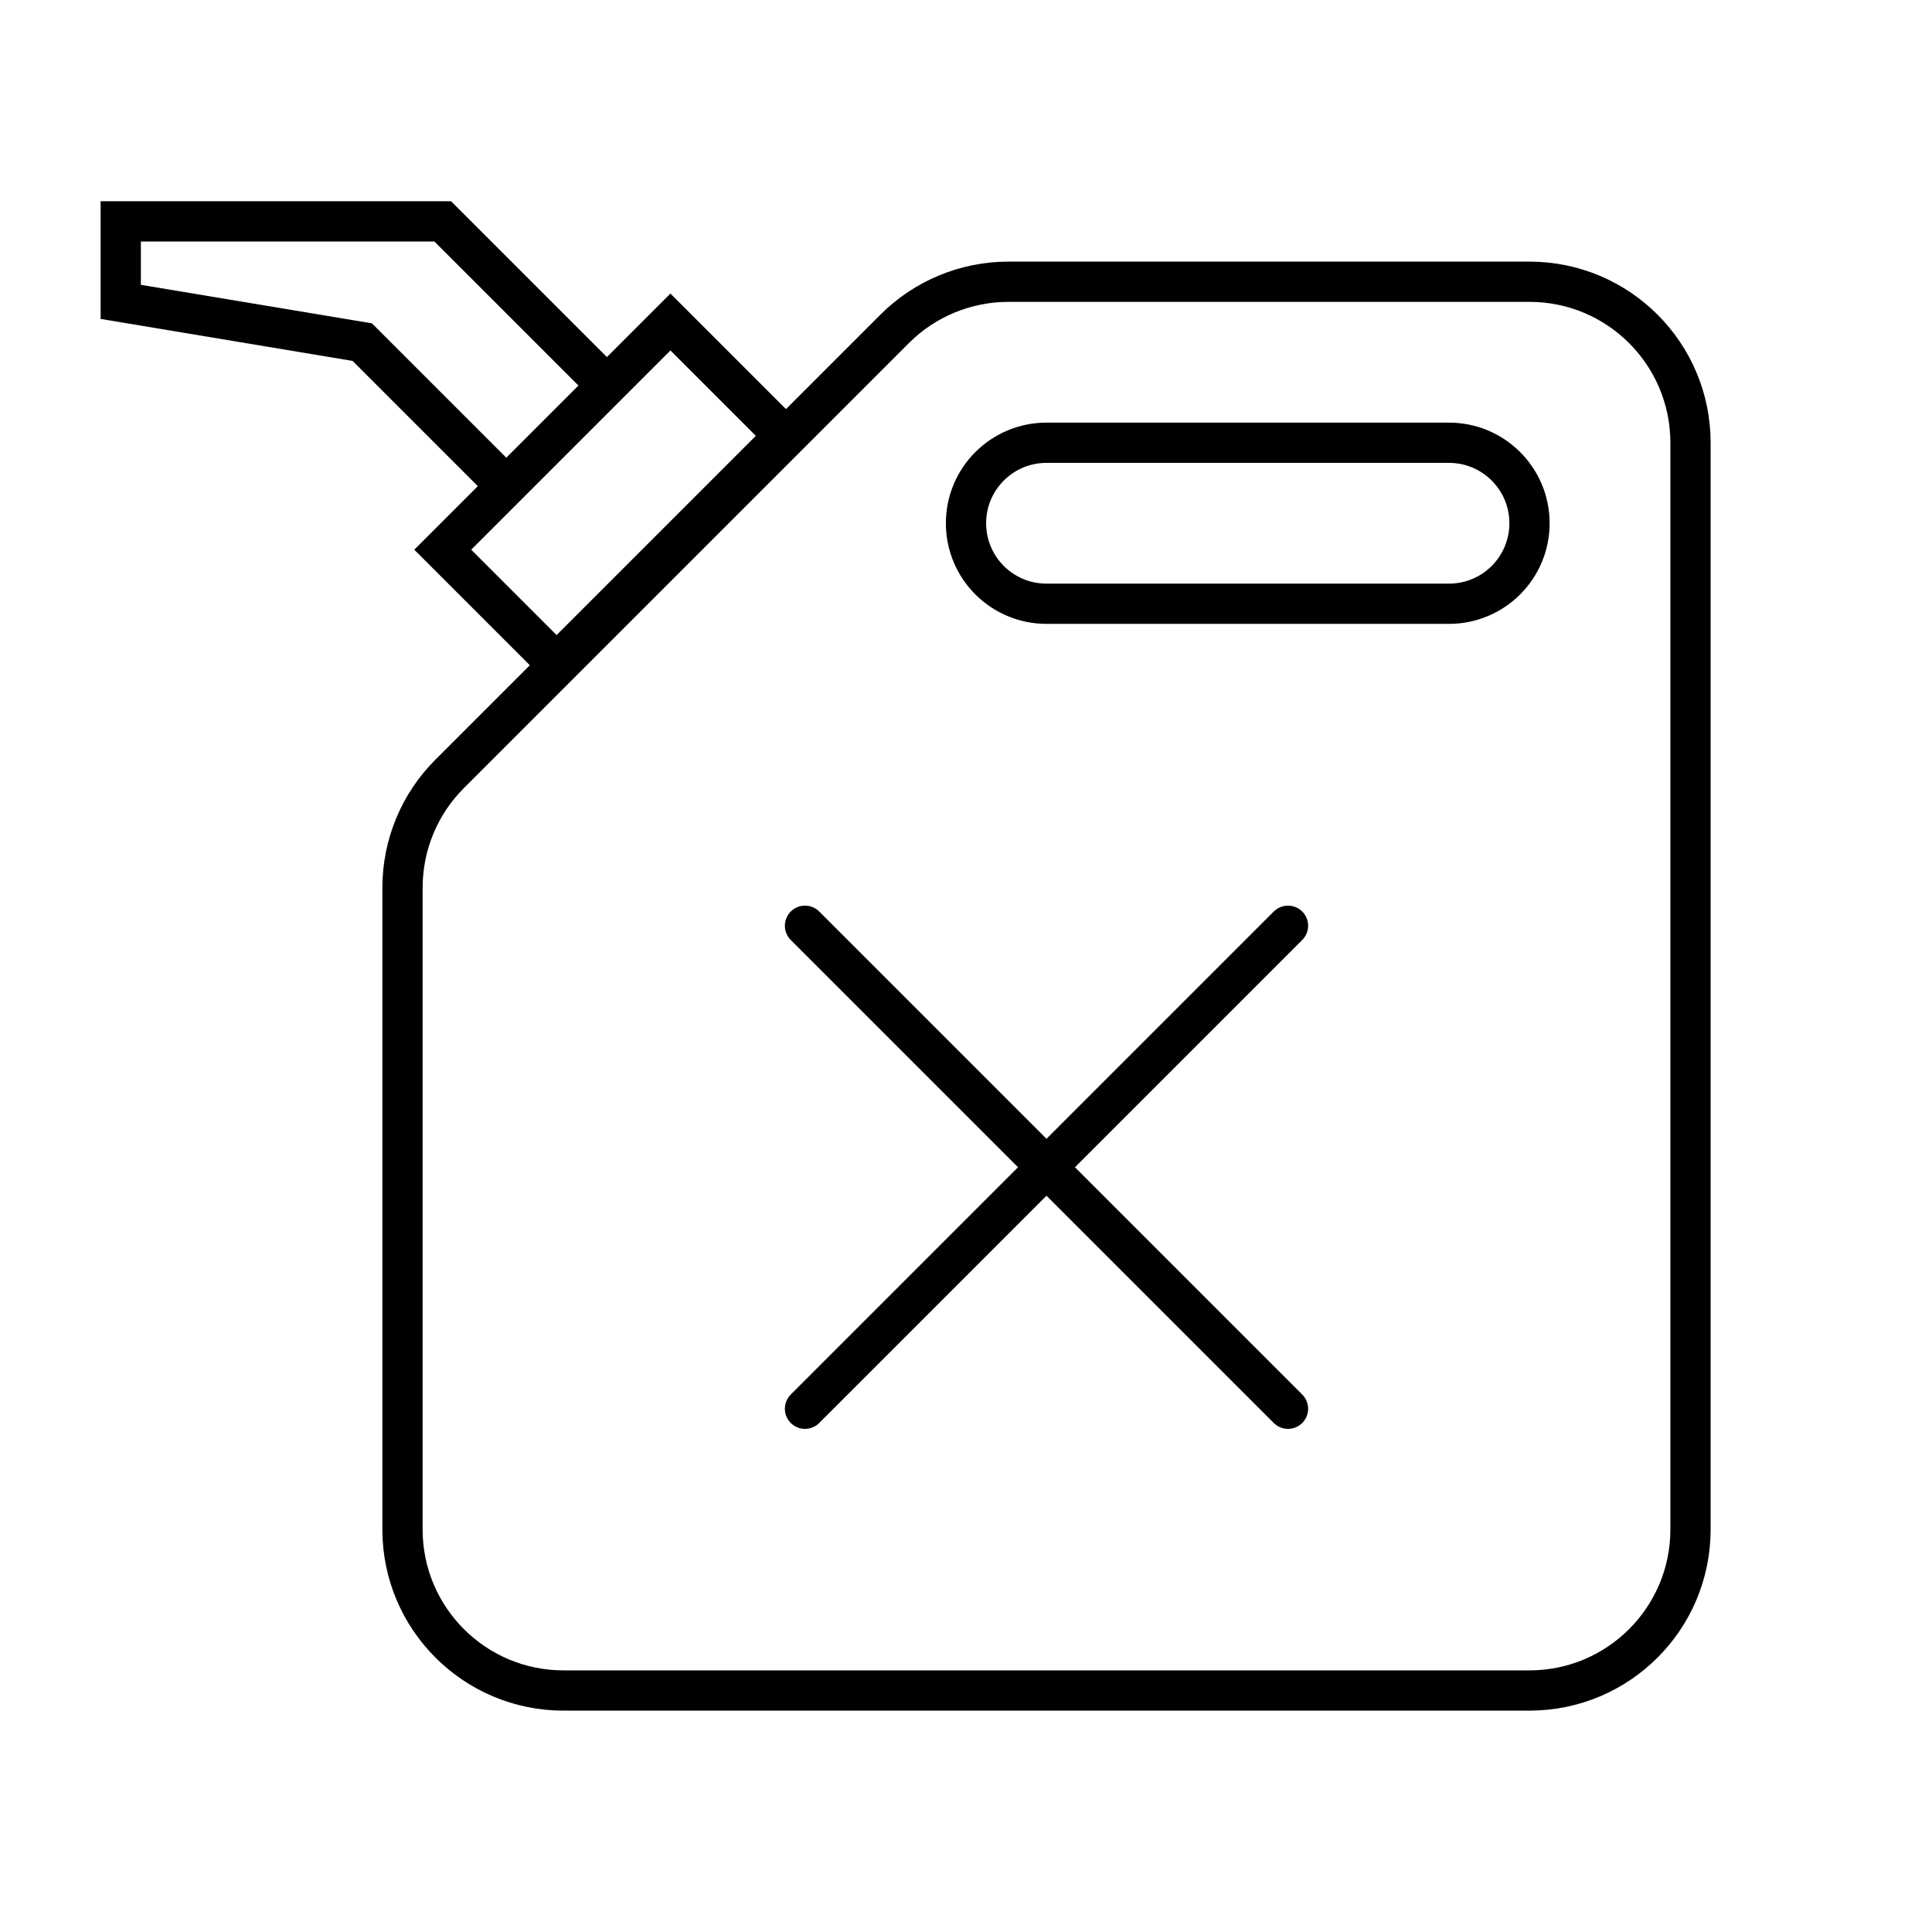
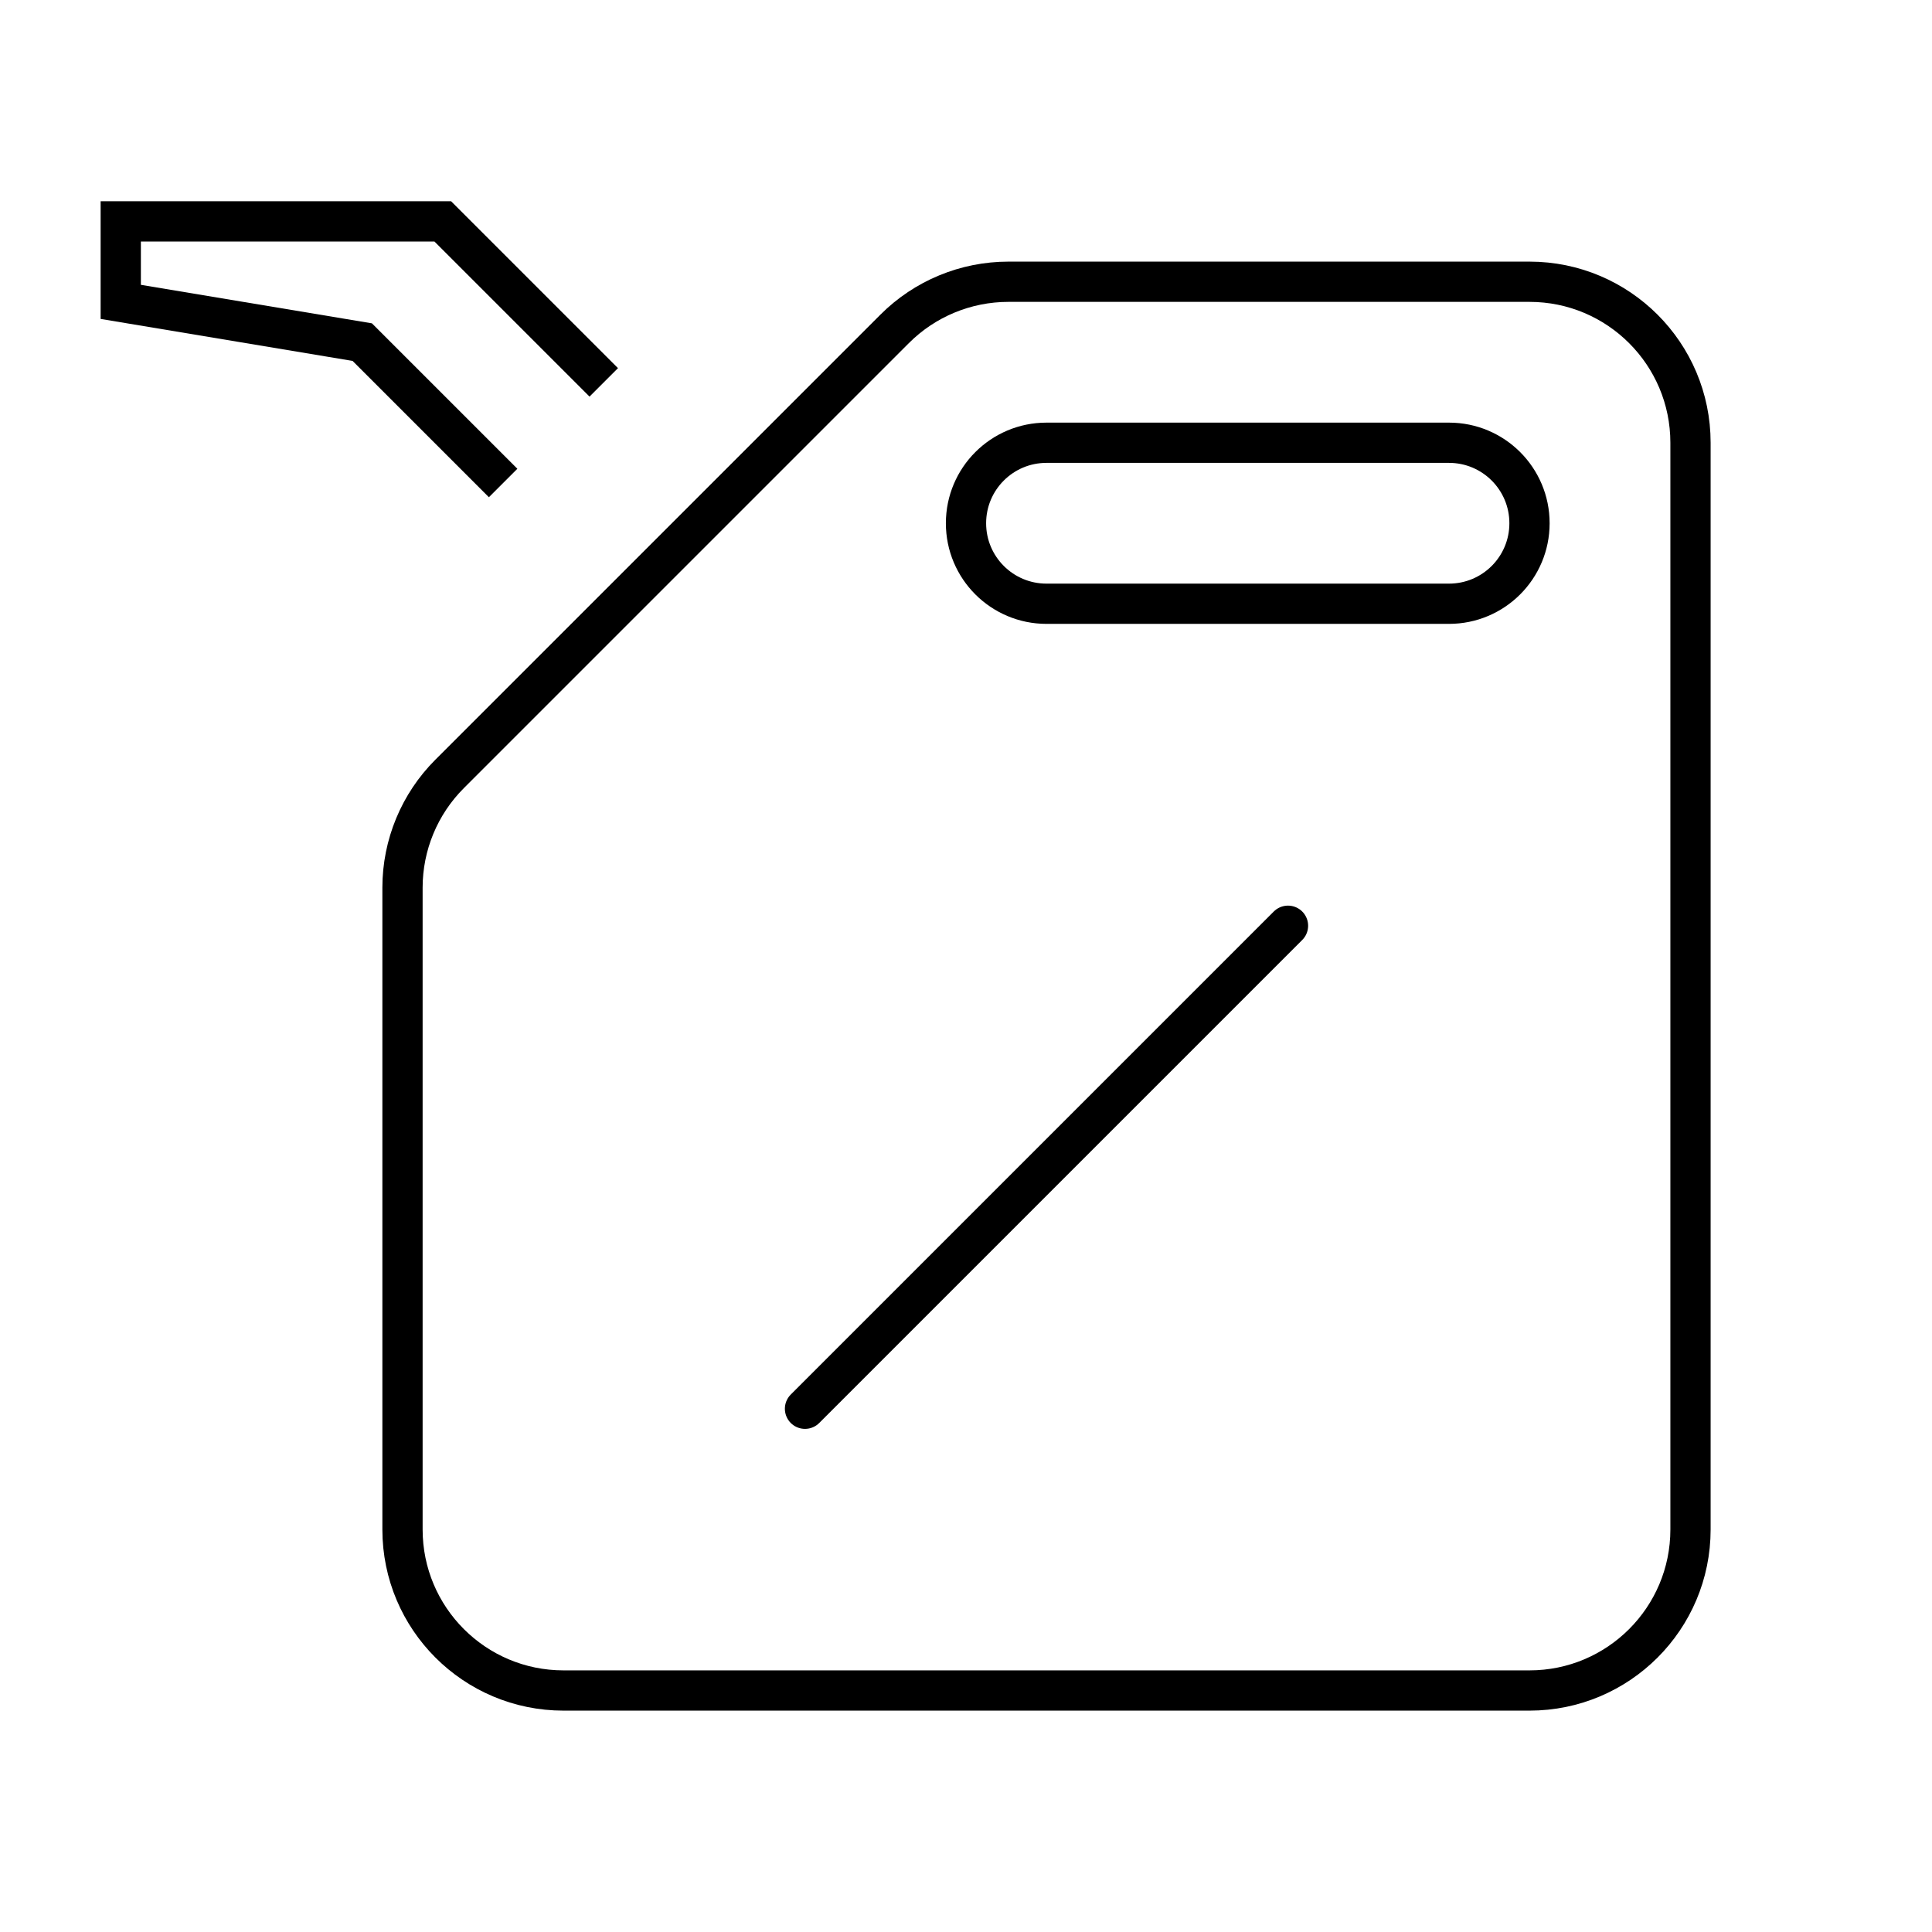
<svg xmlns="http://www.w3.org/2000/svg" width="48" height="48" viewBox="0 0 48 48" fill="none">
  <path d="M11.172 19.226C10.421 19.976 10 20.993 10 22.054V38C10 40.209 11.791 42 14 42H38C40.209 42 42 40.209 42 38V11C42 8.791 40.209 7 38 7H25.054C23.993 7 22.976 7.421 22.226 8.172L11.172 19.226Z" stroke="black" />
-   <rect x="11" y="13.657" width="8" height="4" transform="rotate(-45 11 13.657)" stroke="black" />
  <path d="M15 9.5L11 5.5H3V7.5L9 8.5L12.5 12" stroke="black" />
  <path d="M24 13C24 11.895 24.895 11 26 11H36C37.105 11 38 11.895 38 13V13C38 14.105 37.105 15 36 15H26C24.895 15 24 14.105 24 13V13Z" stroke="black" />
-   <path d="M20 23L32 35" stroke="black" stroke-linecap="round" />
  <path d="M20 35L32 23" stroke="black" stroke-linecap="round" />
</svg>